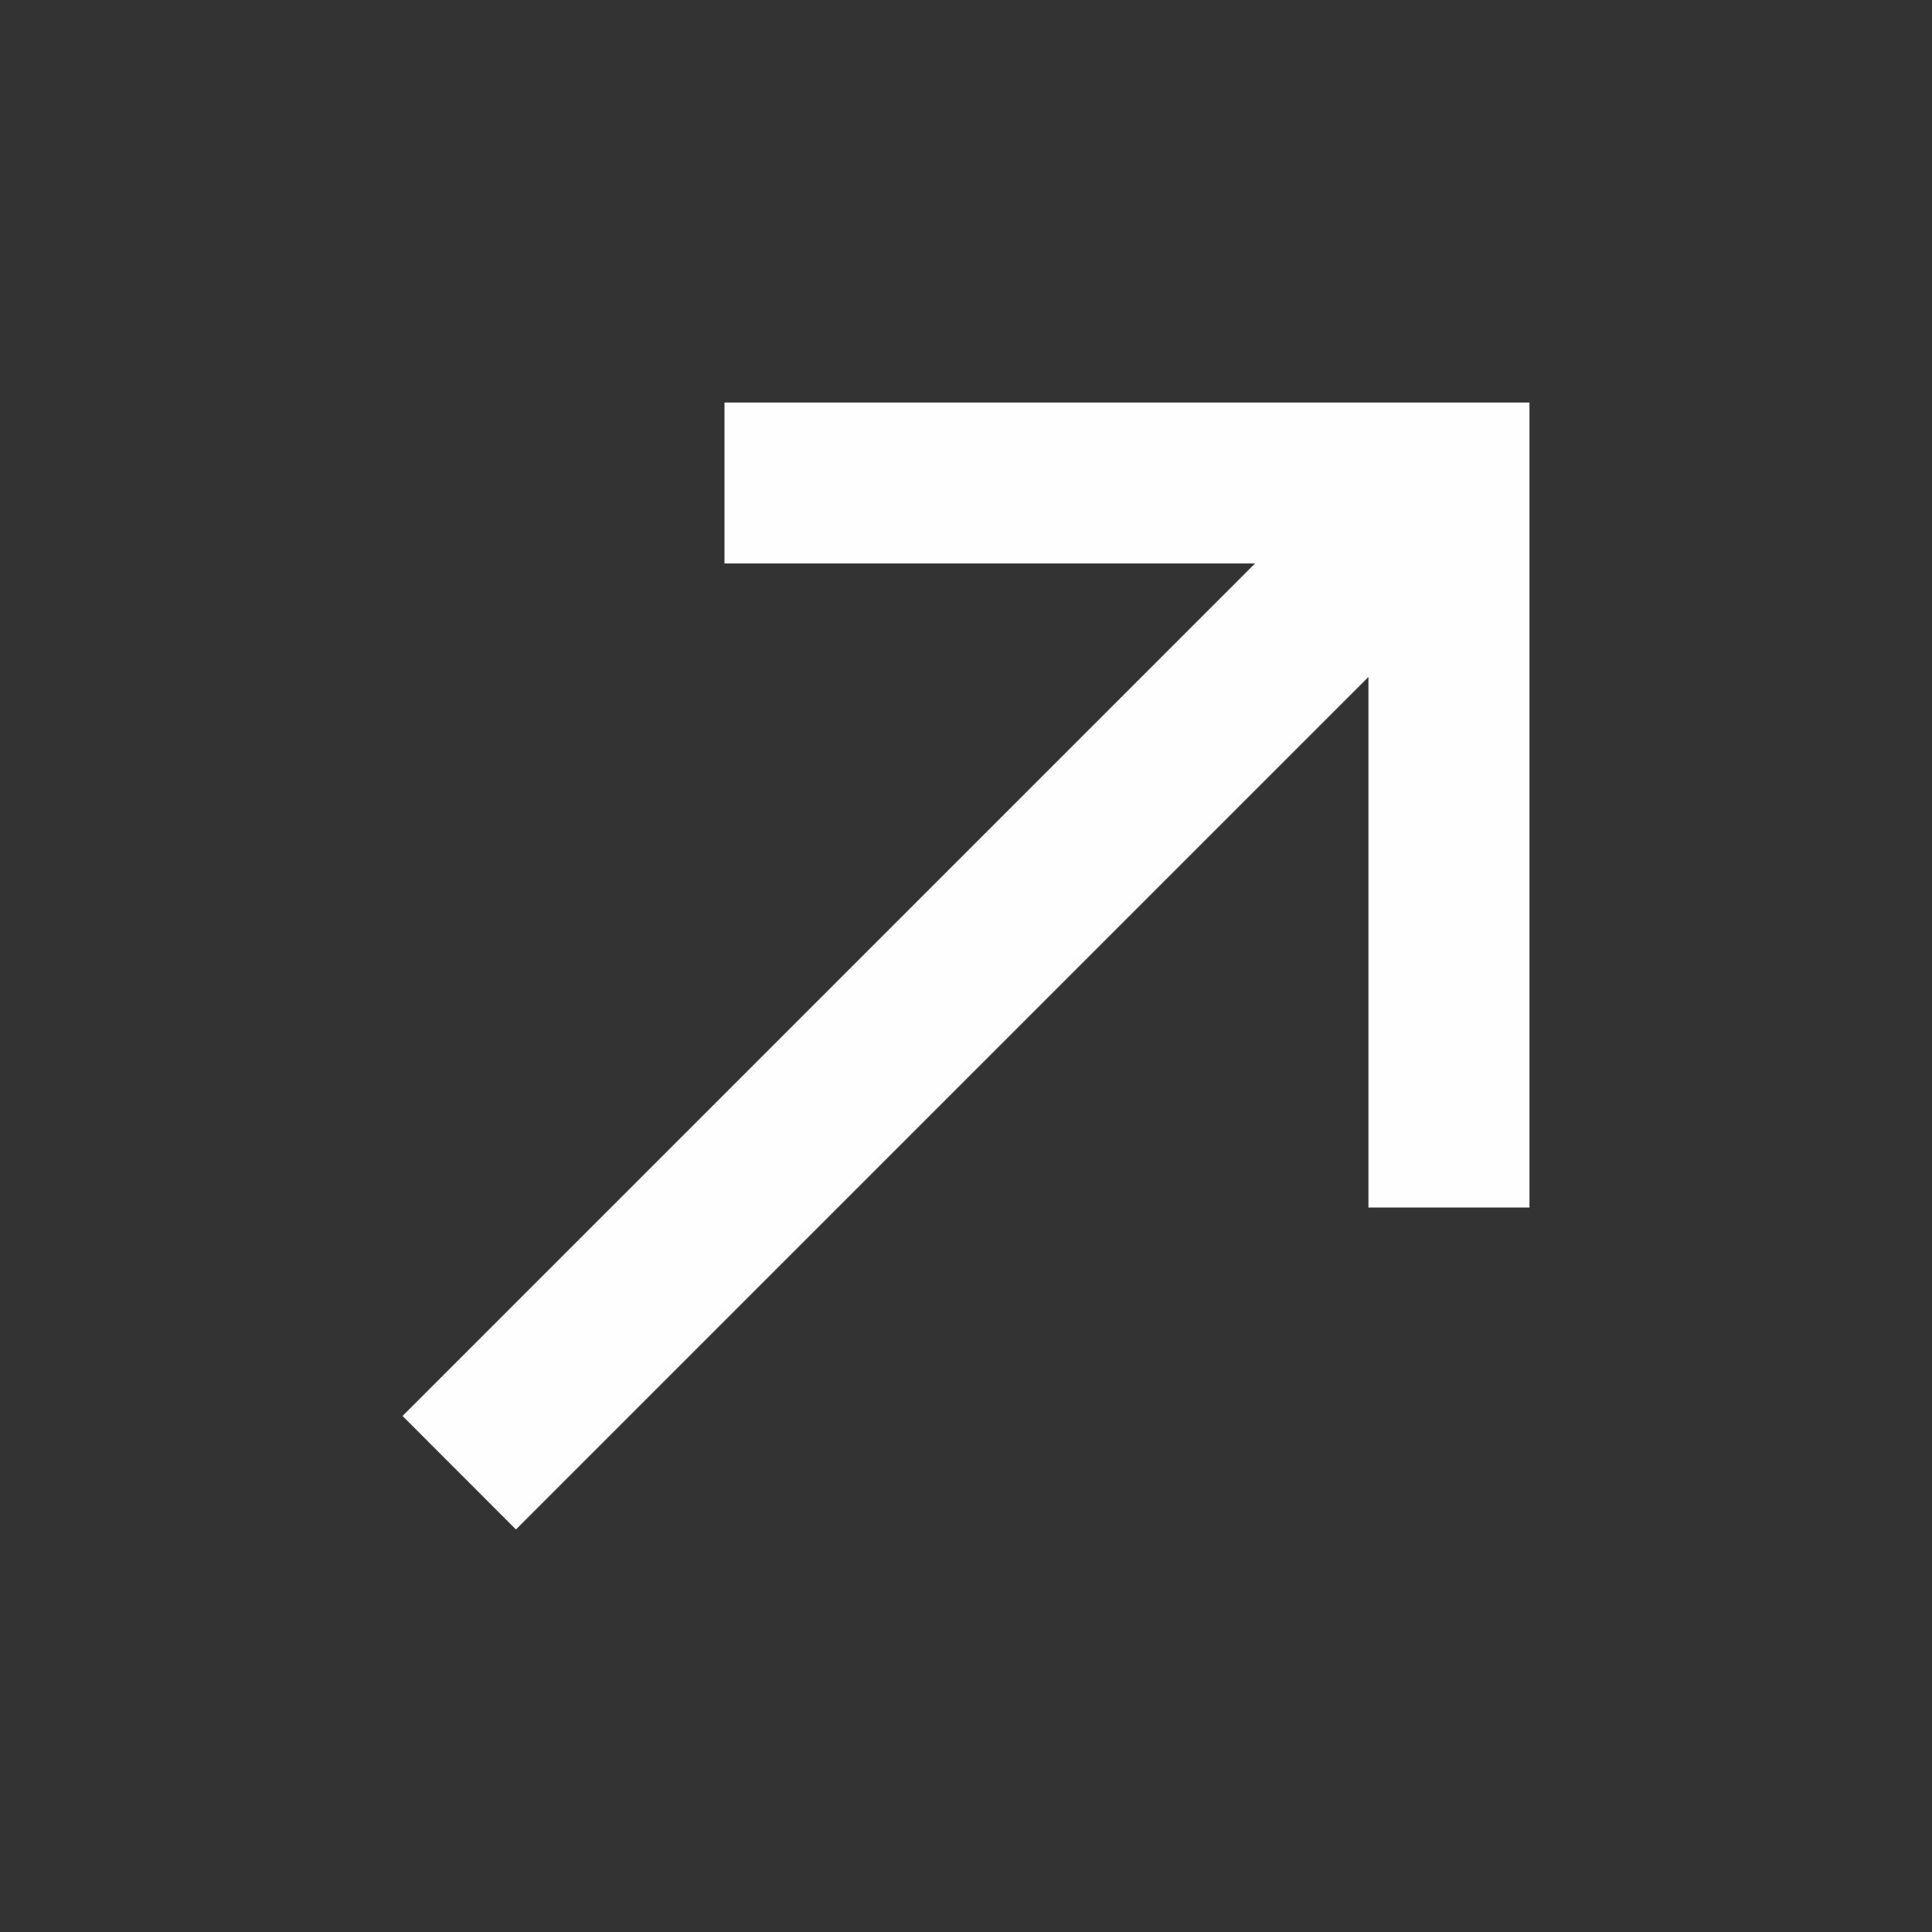
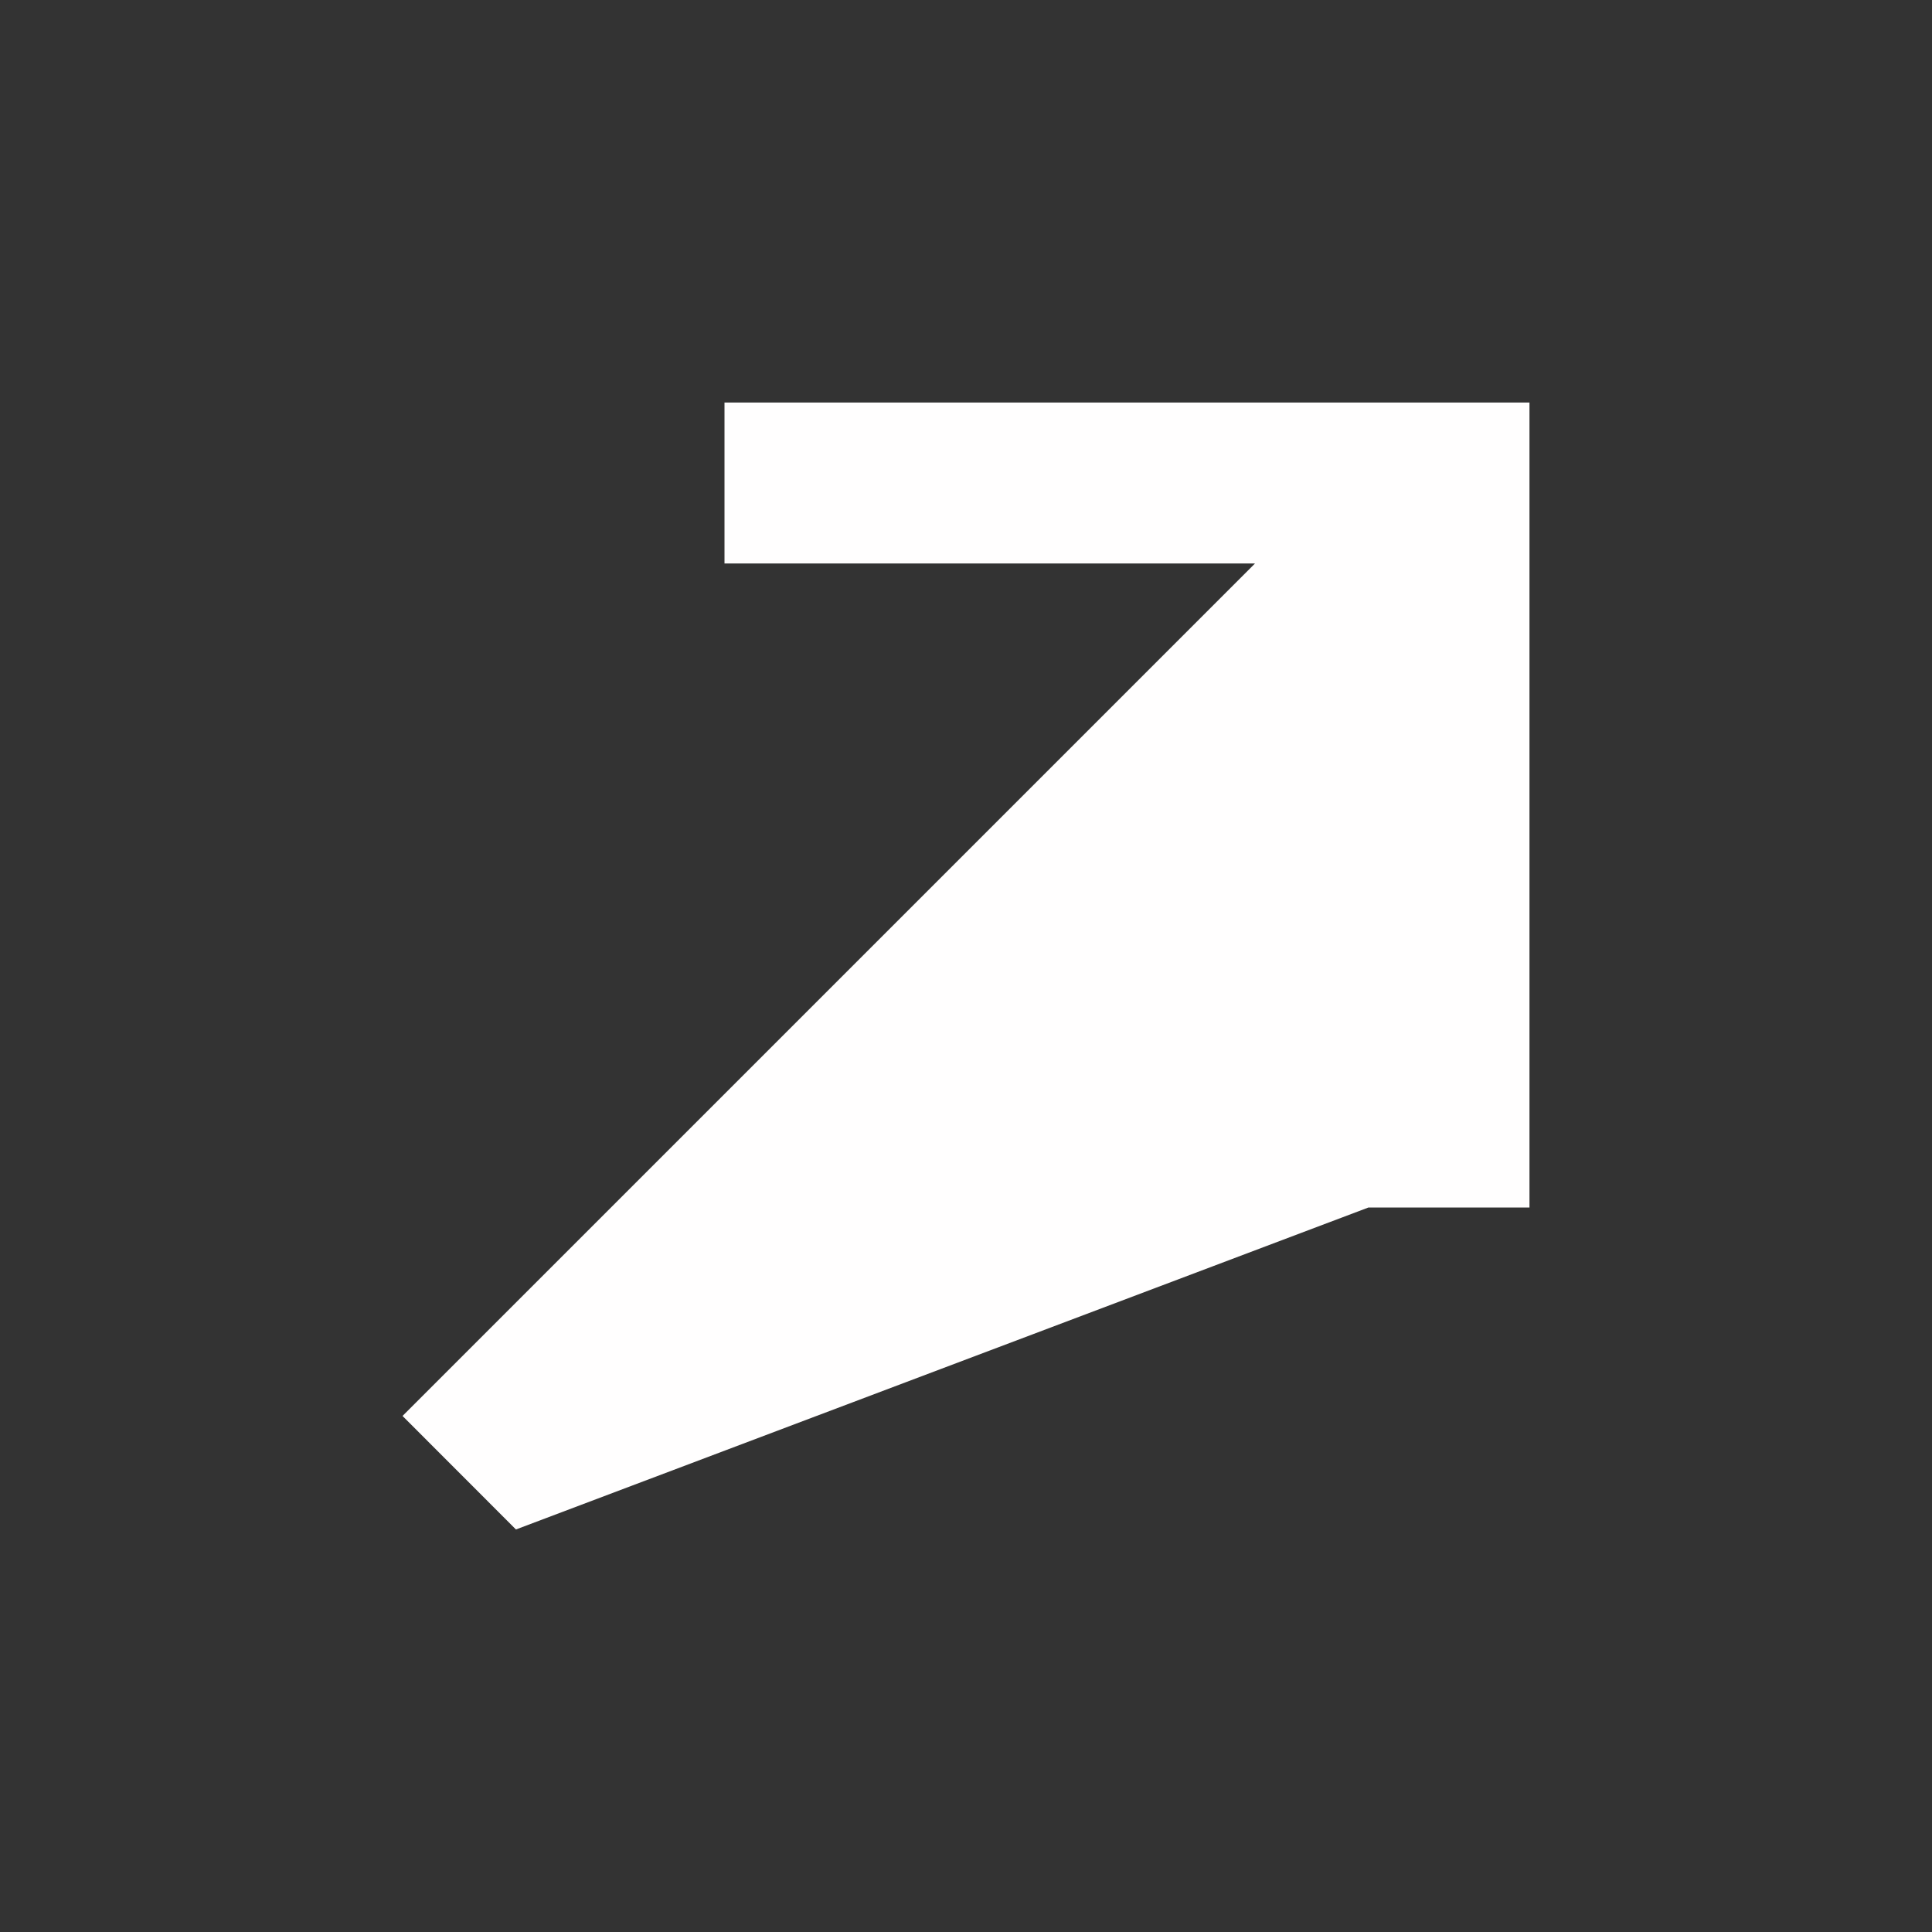
<svg xmlns="http://www.w3.org/2000/svg" width="20" height="20" viewBox="0 0 20 20" fill="none">
  <rect x="0" y="0" width="20" height="20" fill="#333333" stroke="none" />
-   <path d="M5.341 15.833L4.167 14.658L12.992 5.833L7.5 5.833V4.167L15.833 4.167L15.833 12.5H14.166L14.166 7.008L5.341 15.833Z" fill="#FFFEFE" />
+   <path d="M5.341 15.833L4.167 14.658L12.992 5.833L7.5 5.833V4.167L15.833 4.167L15.833 12.5H14.166L5.341 15.833Z" fill="#FFFEFE" />
</svg>